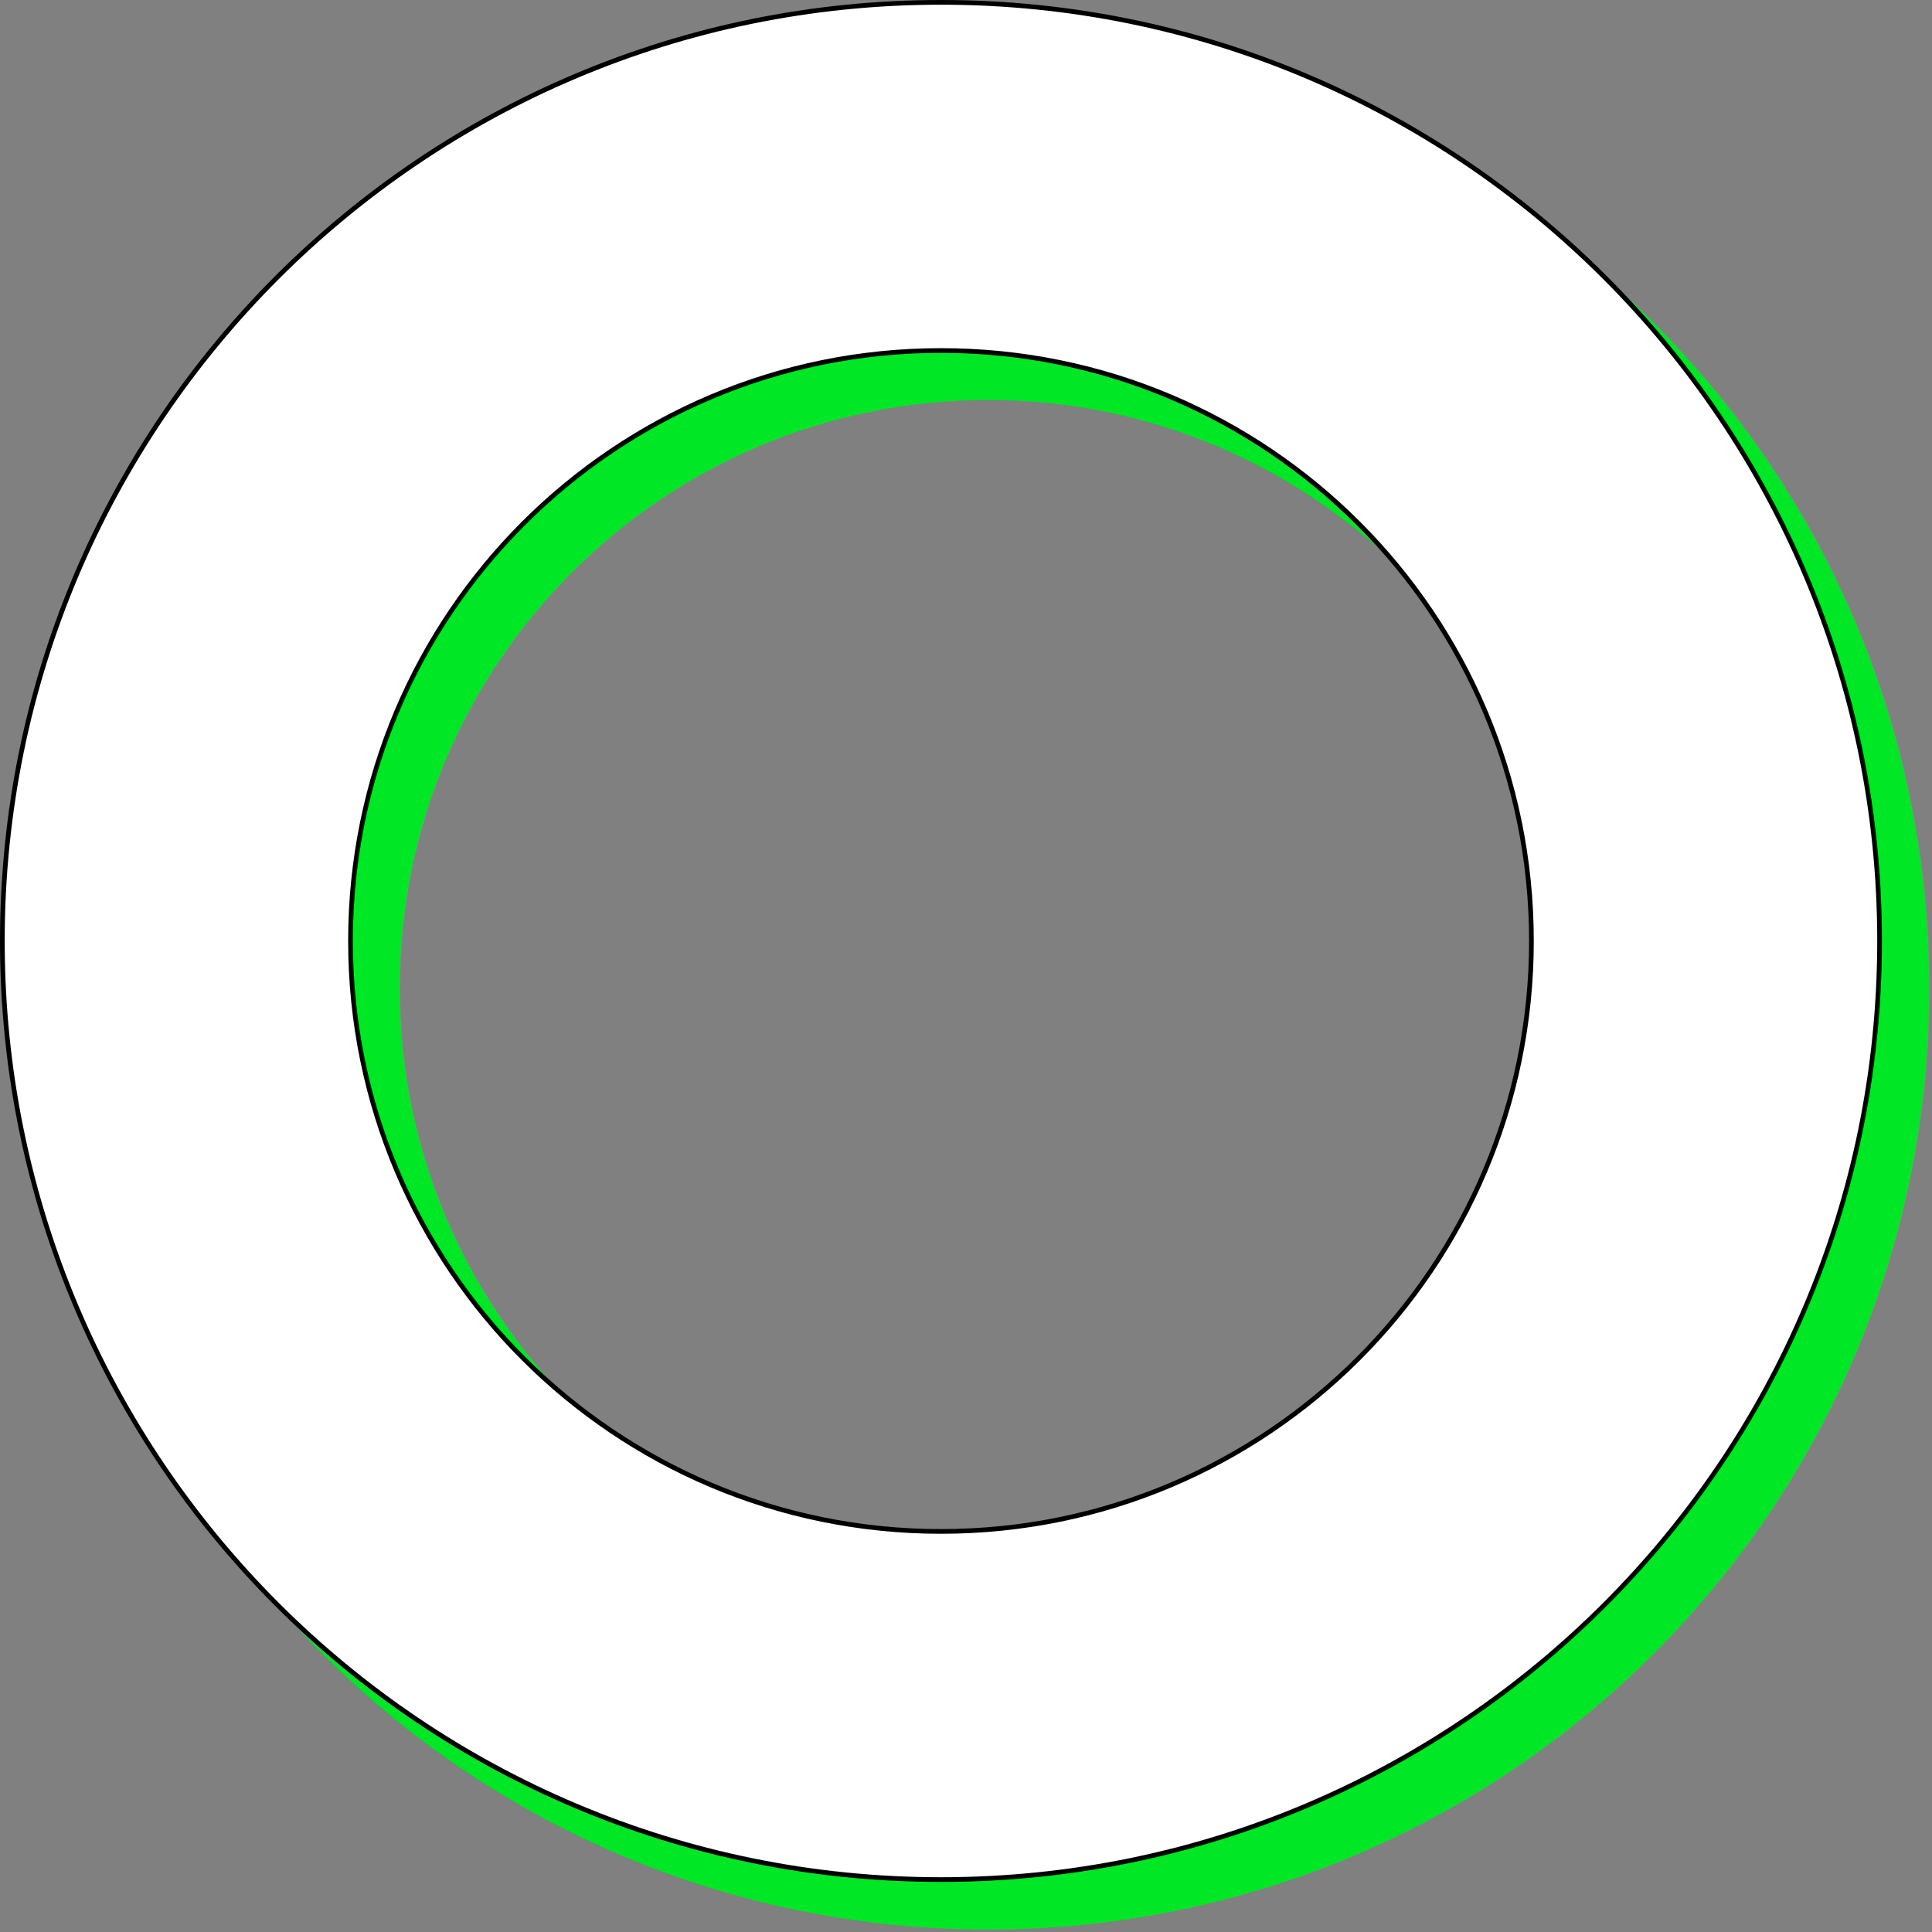
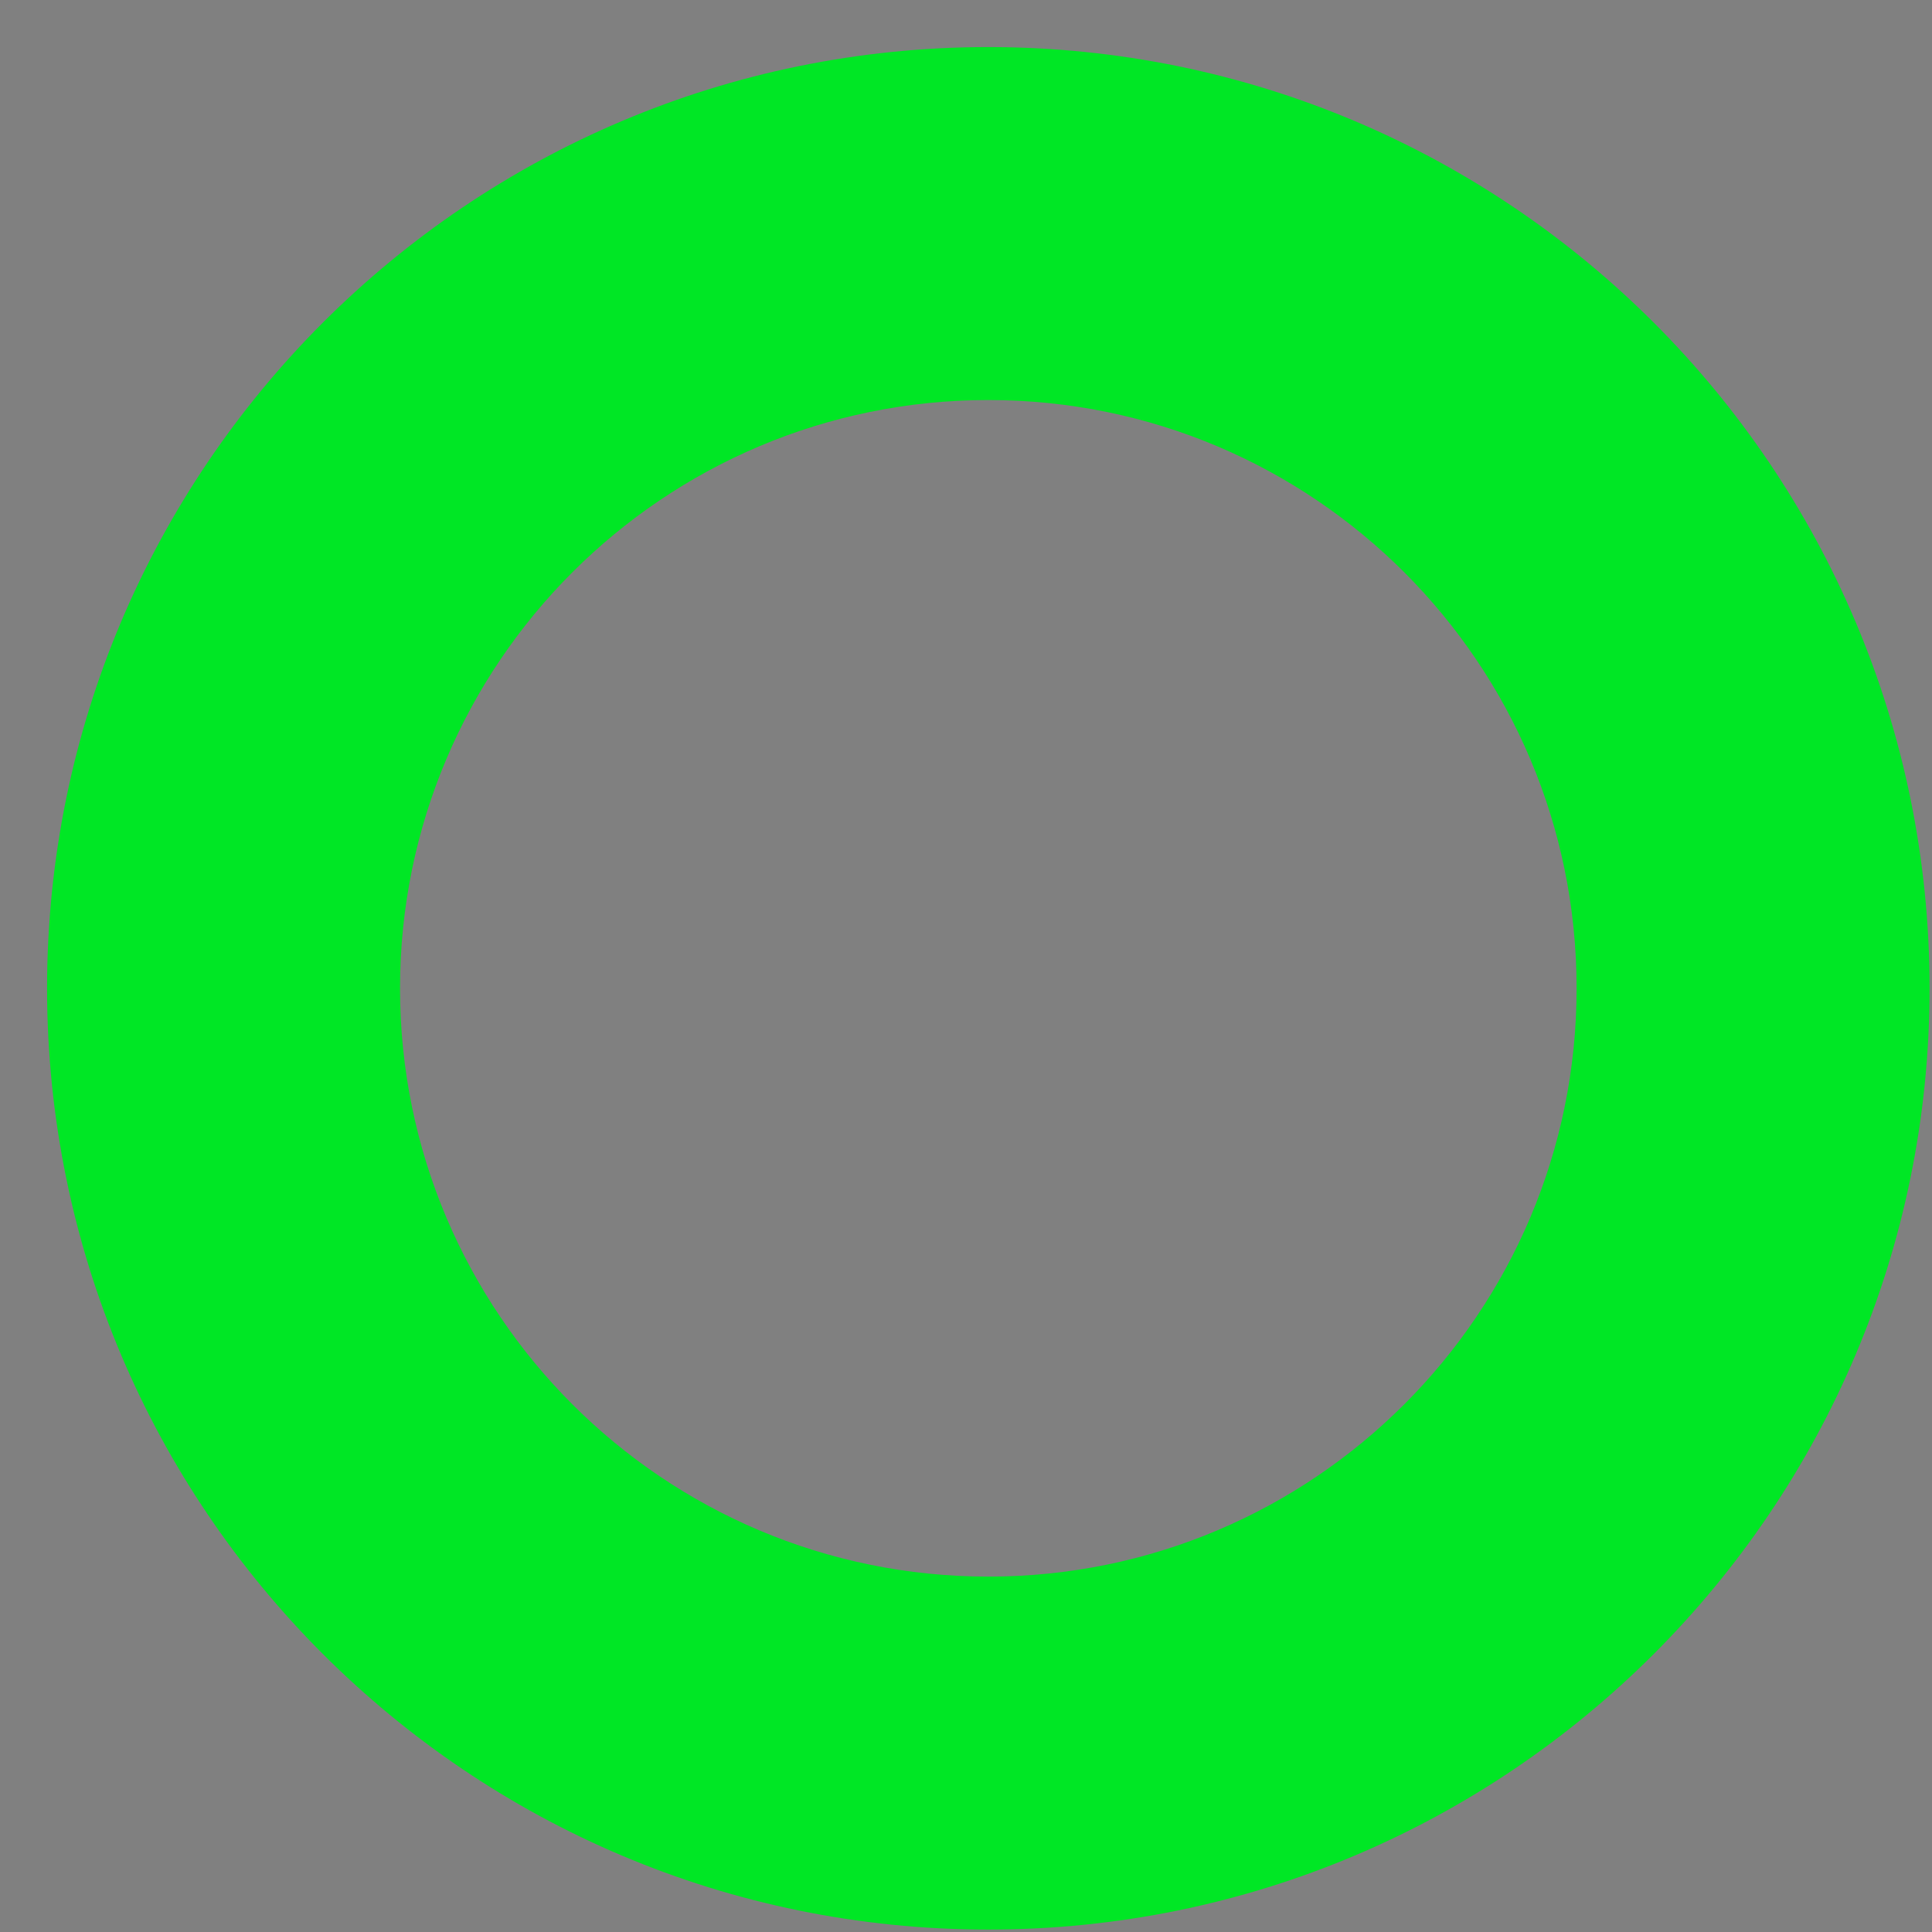
<svg xmlns="http://www.w3.org/2000/svg" version="1.0" preserveAspectRatio="xMidYMid meet" height="530" viewBox="0 0 397.5 397.5" zoomAndPan="magnify" width="530">
  <rect x="0" y="0" width="397.5" height="397.5" fill="#808080" stroke="none" />
  <defs>
    <clipPath id="cd3119bf83">
-       <path clip-rule="nonzero" d="M 138.949 39.699 L 258.051 39.699 L 258.051 57.645 L 138.949 57.645 Z M 138.949 39.699" />
-     </clipPath>
+       </clipPath>
    <clipPath id="9ea70a450e">
      <path clip-rule="nonzero" d="M 0.949 0.699 L 120.051 0.699 L 120.051 18.645 L 0.949 18.645 Z M 0.949 0.699" />
    </clipPath>
    <clipPath id="9eae395426">
      <rect height="19" y="0" width="121" x="0" />
    </clipPath>
  </defs>
  <path fill-rule="evenodd" fill-opacity="1" d="M 203.34 397 C 310.297 397 397 310.297 397 203.34 C 397 96.387 310.297 9.684 203.34 9.684 C 96.387 9.684 9.684 96.387 9.684 203.34 C 9.684 310.297 96.387 397 203.34 397 Z M 203.34 324.379 C 270.188 324.379 324.379 270.188 324.379 203.34 C 324.379 136.496 270.188 82.305 203.34 82.305 C 136.496 82.305 82.305 136.496 82.305 203.34 C 82.305 270.188 136.496 324.379 203.34 324.379 Z M 203.34 324.379" fill="#00e725" />
-   <path stroke-miterlimit="4" stroke-opacity="1" stroke-width="1" stroke="#000000" d="M 399.498 200.001 C 399.498 310.182 310.182 399.498 200.001 399.498 C 89.82 399.498 0.5 310.182 0.5 200.001 C 0.5 89.82 89.82 0.5 200.001 0.5 C 310.182 0.5 399.498 89.82 399.498 200.001 Z M 200.001 325.5 C 269.312 325.5 325.5 269.312 325.5 200.001 C 325.5 130.686 269.312 74.499 200.001 74.499 C 130.686 74.499 74.499 130.686 74.499 200.001 C 74.499 269.312 130.686 325.5 200.001 325.5 Z M 200.001 325.5" stroke-linejoin="miter" fill-rule="nonzero" fill="#ffffff" fill-opacity="1" transform="matrix(0.968, 0, 0, 0.968, 0, 0)" stroke-linecap="butt" />
  <g clip-path="url(#cd3119bf83)">
    <g transform="matrix(1, 0, 0, 1, 138, 39)">
      <g clip-path="url(#9eae395426)">
        <g clip-path="url(#9ea70a450e)">
          <path fill-rule="nonzero" fill-opacity="1" d="M 0.949 0.699 L 120.051 0.699 L 120.051 18.645 L 0.949 18.645 Z M 0.949 0.699" fill="#ffffff" />
        </g>
      </g>
    </g>
  </g>
</svg>